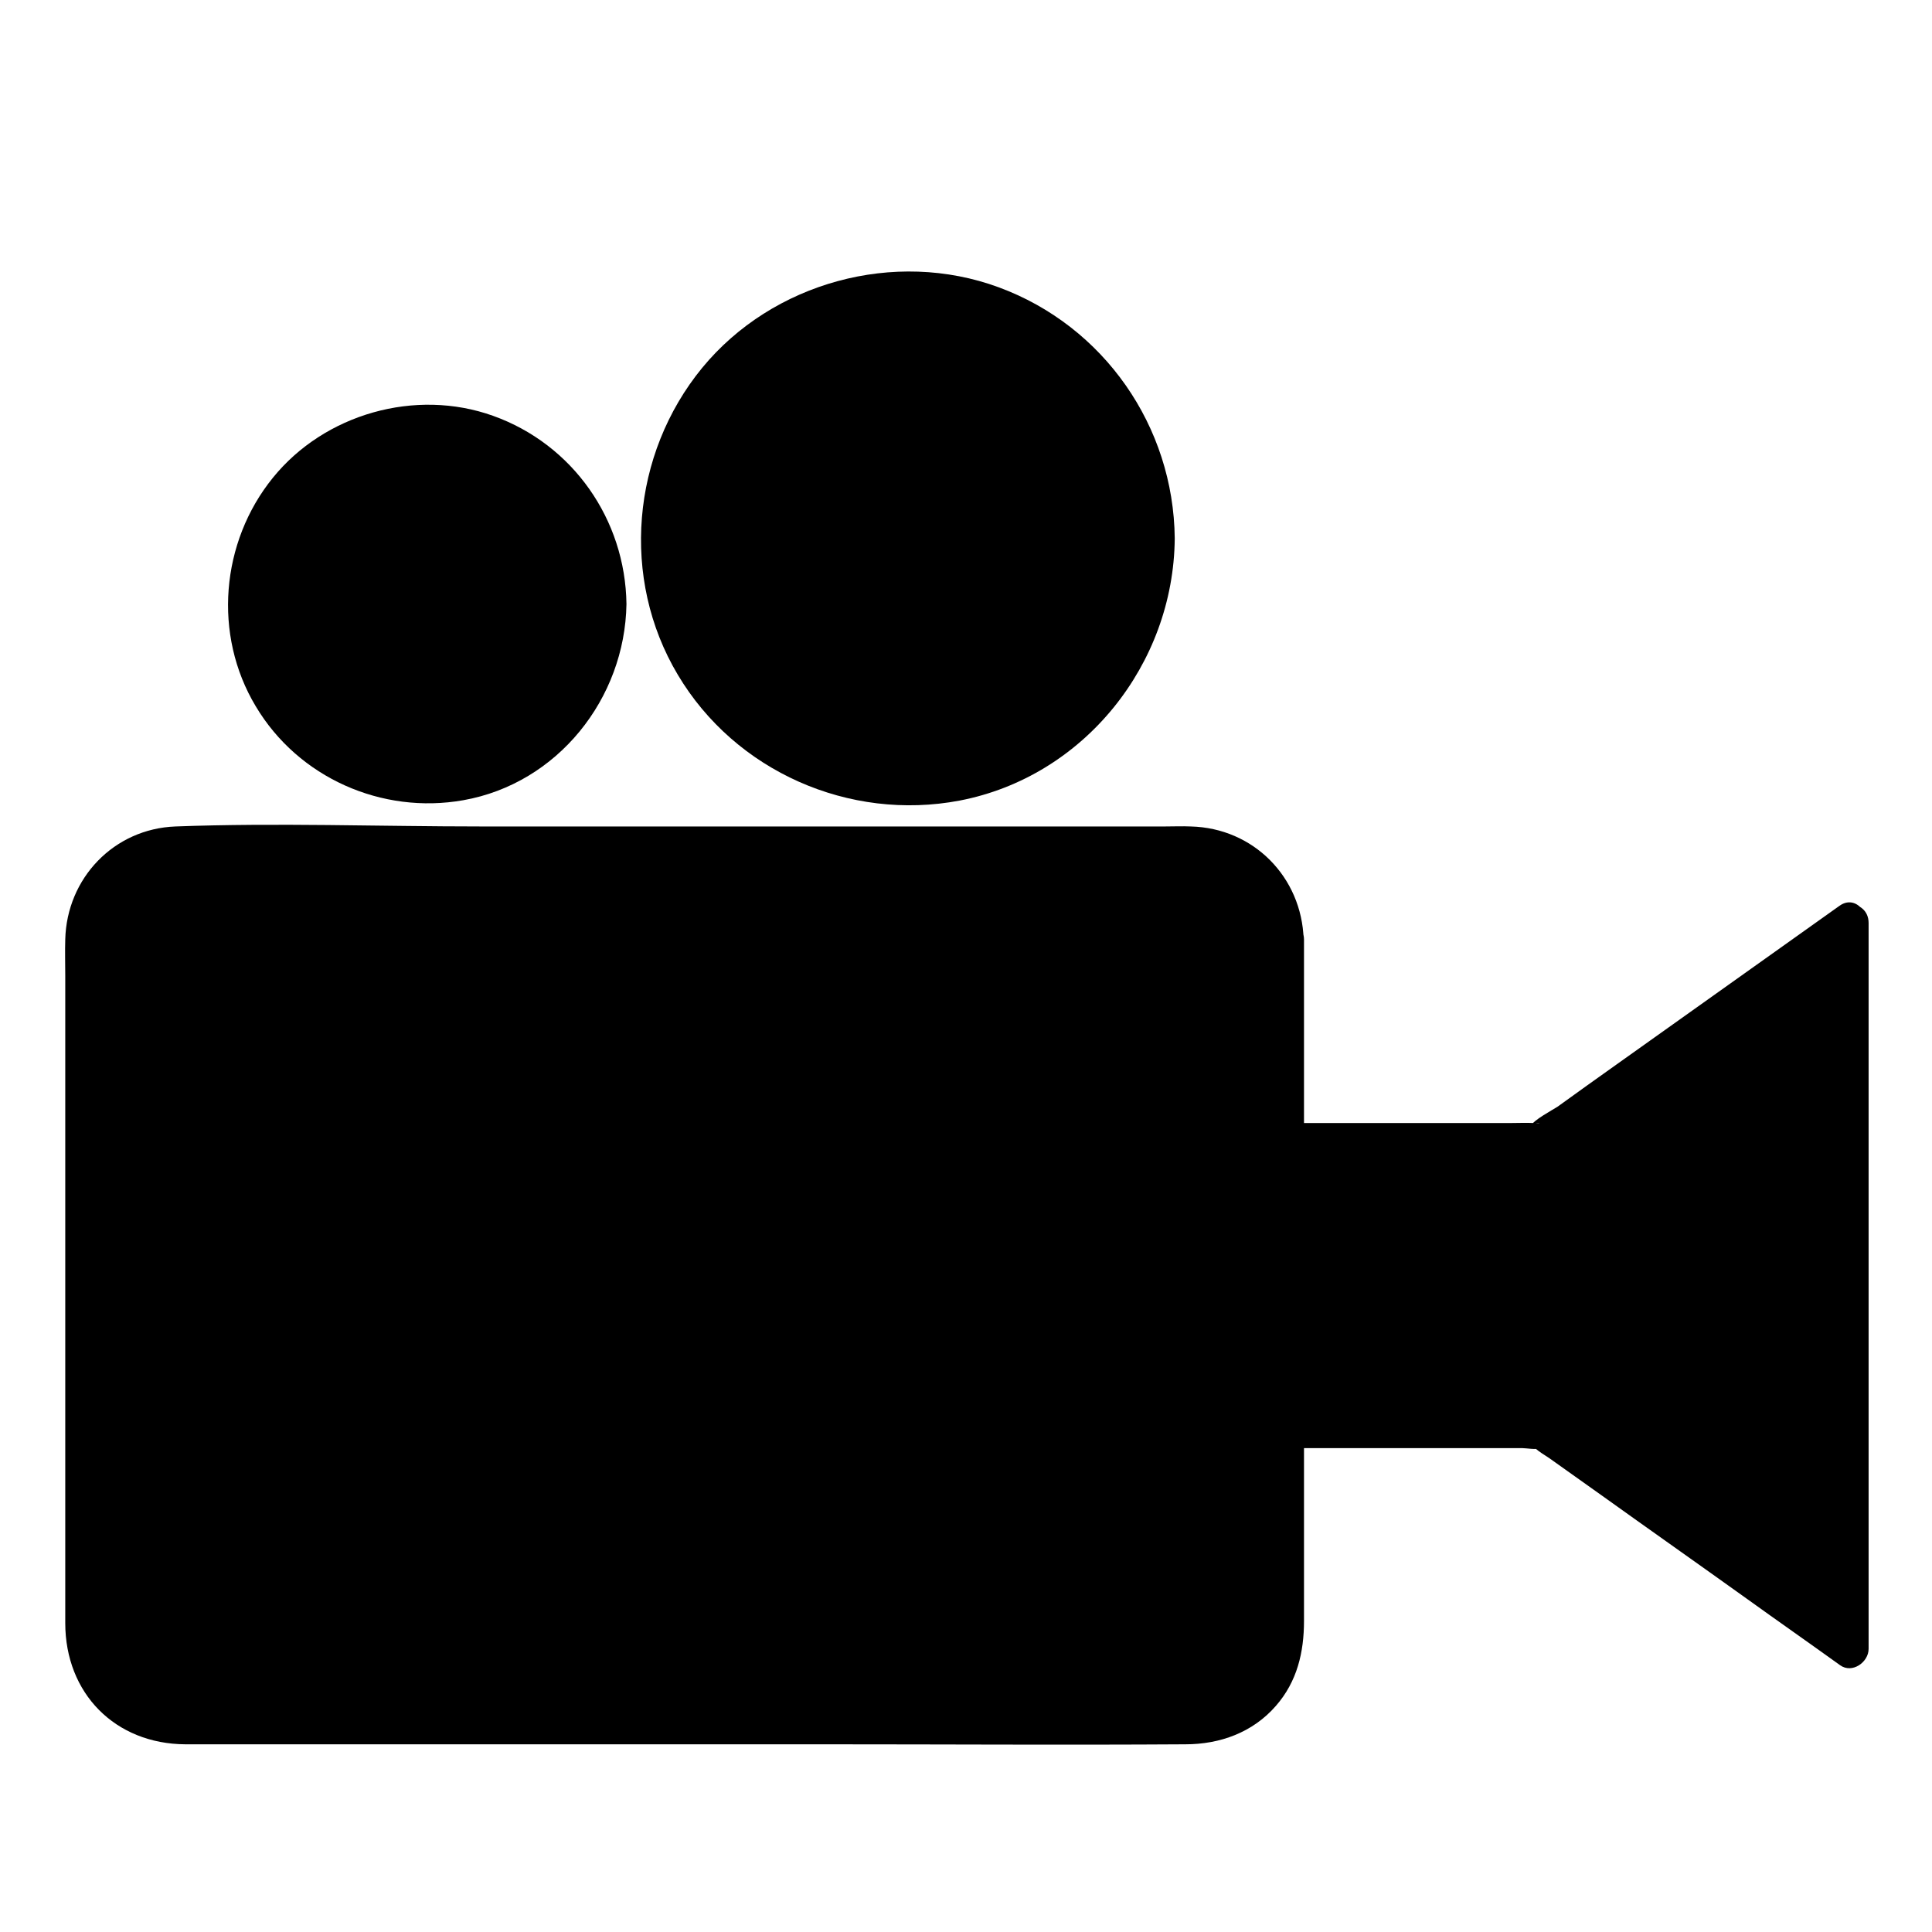
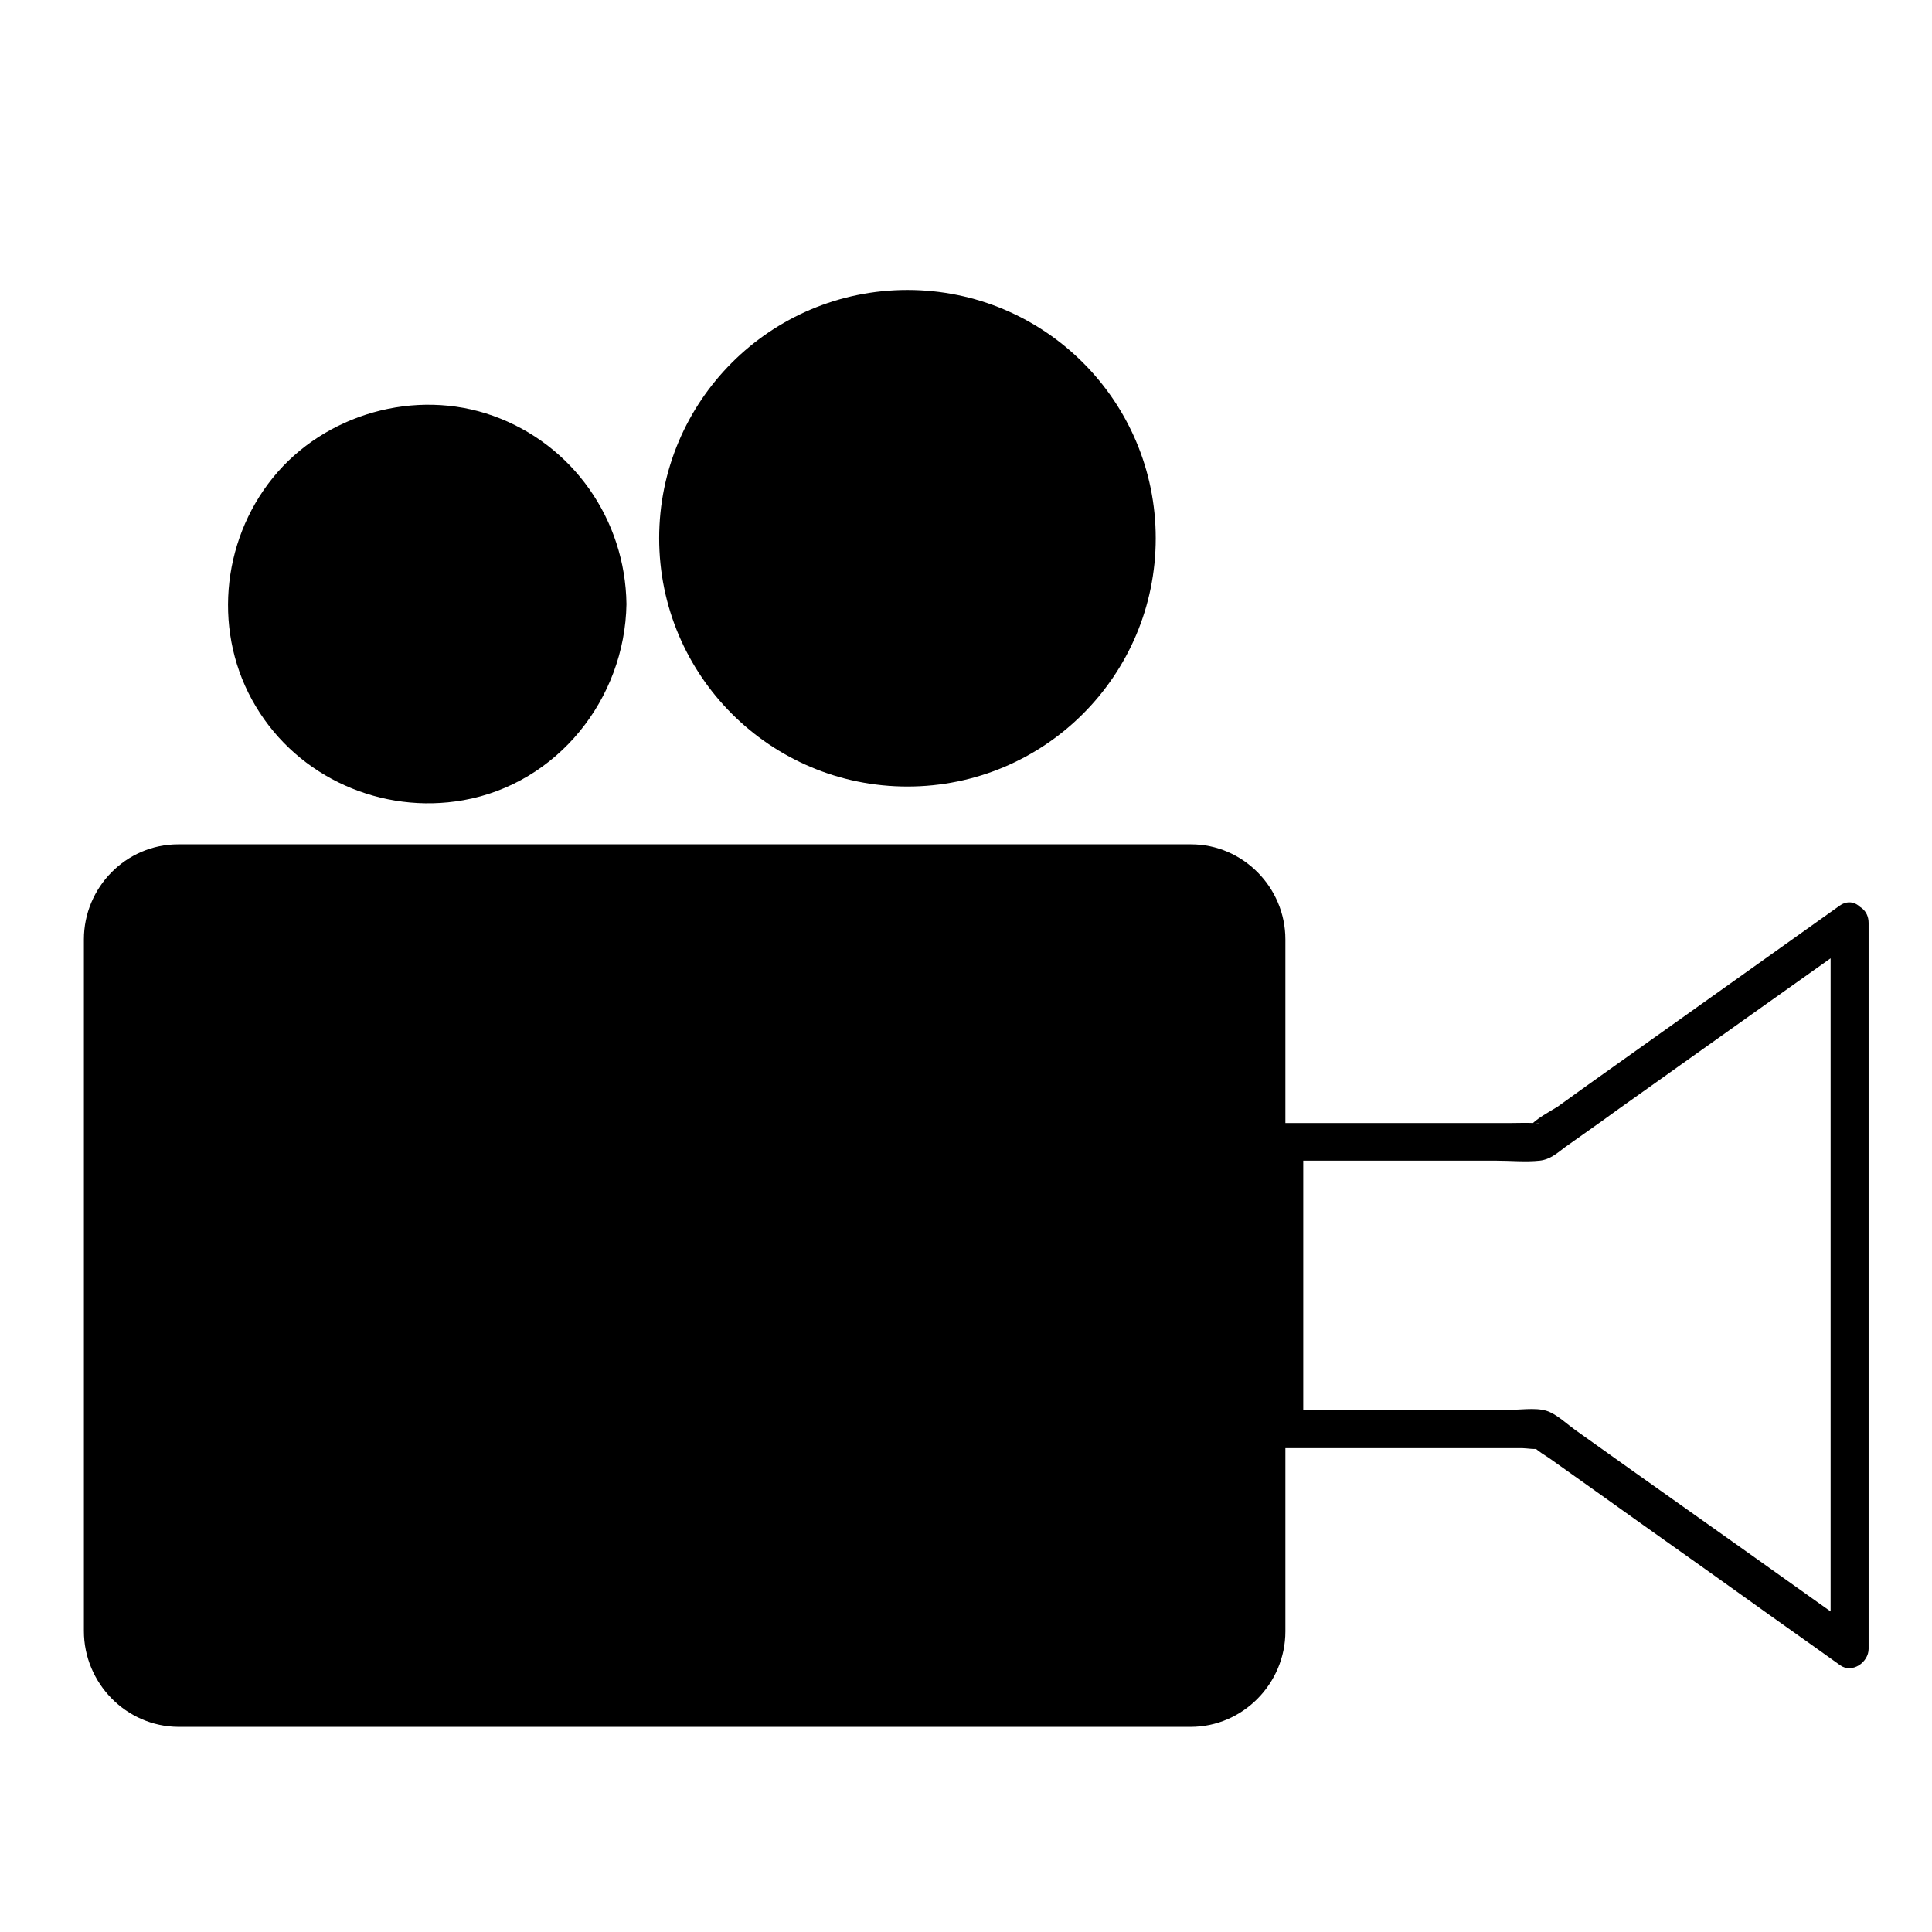
<svg xmlns="http://www.w3.org/2000/svg" fill="#000000" width="800px" height="800px" version="1.1" viewBox="144 144 512 512">
  <g>
-     <path d="m633.77 388.41v192.36l-81.312-57.836h-67.816v-76.582h67.816z" />
    <path d="m629.13 388.41v64.992 103.58 23.781c2.519-1.41 5.039-2.922 7.559-4.332-19.949-14.207-39.902-28.414-59.852-42.523-5.141-3.629-10.277-7.356-15.418-10.984-2.117-1.512-4.231-3.527-6.551-4.637-2.82-1.41-6.953-0.707-9.977-0.707h-21.562-38.996c1.715 1.715 3.324 3.324 5.039 5.039v-76.074c-1.715 1.715-3.324 3.324-5.039 5.039h32.949 23.176c3.828 0 7.859 0.402 11.586 0 2.719-0.301 4.535-1.914 6.648-3.527 4.535-3.223 9.168-6.449 13.703-9.773 12.797-9.07 25.594-18.238 38.391-27.305 8.566-6.047 17.129-12.191 25.695-18.238 5.238-3.727 0.203-12.496-5.039-8.664-19.648 14.008-39.398 28.012-59.047 42.02-5.238 3.727-10.48 7.457-15.617 11.184-0.906 0.605-6.852 3.828-6.852 4.938 0-1.008 4.231-0.504 0.605-0.605-2.117-0.102-4.231 0-6.246 0h-21.867-37.988c-2.719 0-5.039 2.316-5.039 5.039v76.074c0 2.719 2.316 5.039 5.039 5.039h31.941 23.477 7.559c1.109 0 3.727 0.504 4.734 0-0.504 0.203-3.125-1.715-1.41-0.102 1.109 1.109 2.621 1.914 3.93 2.82 4.535 3.223 9.07 6.449 13.602 9.672 12.797 9.168 25.695 18.238 38.492 27.406 8.262 5.945 16.625 11.789 24.887 17.734 3.223 2.316 7.559-0.805 7.559-4.332v-64.992-103.58-23.781c0.004-6.648-10.07-6.746-10.07-0.199z" />
    <path d="m484.64 392.95v183.39c0 13.805-11.285 25.293-25.09 25.293h-268.33c-13.805-0.102-24.988-11.59-24.988-25.395v-183.29c0-13.805 11.184-25.191 24.988-25.191h268.43c13.703 0 24.988 11.387 24.988 25.191z" />
-     <path d="m479.4 392.95v95.723 63.582 19.043c0 5.441 0.102 10.578-2.922 15.418-6.852 11.184-19.547 9.473-30.73 9.473h-48.465-135.52-52.195c-7.961 0-18.941 1.613-26.5-1.715-14.508-6.348-11.789-23.375-11.789-36.273v-60.559c0-34.66-0.605-69.426 0-104.19 0.203-11.285 8.465-20.152 19.852-20.453 2.215-0.102 4.535 0 6.75 0h41.312 133.91c28.617 0 57.133-0.504 85.75 0 11.379 0.301 20.246 8.461 20.547 19.949 0.203 6.449 10.277 6.449 10.078 0-0.504-16.523-13.301-29.523-29.926-29.926-2.215-0.102-4.535 0-6.75 0h-42.926-138.45c-26.902 0-54.008-1.008-80.91 0-16.324 0.605-28.816 13.703-29.223 29.926-0.102 3.223 0 6.449 0 9.672v56.125 115.37c0 18.641 13.199 32.043 31.84 32.145h34.461 135.12c31.84 0 63.582 0.203 95.422 0 9.168 0 17.836-3.125 23.98-10.176 5.644-6.449 7.457-14.207 7.457-22.57v-46.551-125.75-8.262c-0.102-6.555-10.18-6.555-10.18-0.004z" />
    <path d="m450.28 286.64c0 36.34-29.457 65.797-65.797 65.797-36.34 0-65.797-29.457-65.797-65.797s29.457-65.797 65.797-65.797c36.34 0 65.797 29.457 65.797 65.797" />
-     <path d="m445.24 286.64c-0.301 25.191-15.922 48.465-39.902 57.031-24.082 8.664-51.387 1.211-67.711-18.438-16.121-19.445-18.137-47.961-5.238-69.625 13-21.766 38.996-33.555 63.984-28.617 28.211 5.742 48.562 30.832 48.867 59.648 0.102 6.449 10.176 6.449 10.078 0-0.301-29.625-18.742-56.227-46.652-66.504-27.609-10.176-59.953-1.309-78.594 21.363-18.742 22.871-21.664 55.82-6.449 81.316 15.215 25.594 45.445 38.895 74.664 33.352 33.051-6.348 56.73-36.172 57.031-69.426-0.004-6.648-10.078-6.648-10.078-0.102z" />
    <path d="m304.98 304.07c0 26.434-21.43 47.859-47.863 47.859-26.434 0-47.859-21.426-47.859-47.859 0-26.434 21.426-47.863 47.859-47.863 26.434 0 47.863 21.43 47.863 47.863" />
    <path d="m299.94 304.07c-0.301 17.734-11.184 34.059-28.012 40.203-16.93 6.144-36.172 1.008-47.66-12.797-11.586-13.805-13-33.957-3.828-49.375 9.168-15.215 27.508-23.578 45.039-20.051 19.953 4.234 34.16 21.766 34.461 42.02 0.102 6.449 10.176 6.449 10.078 0-0.301-22.371-14.207-42.32-35.367-49.879-20.555-7.356-44.637-0.504-58.34 16.426-13.805 17.027-15.922 41.613-4.535 60.559 11.285 18.941 33.453 28.719 55.016 24.887 24.988-4.434 42.824-26.902 43.227-51.992 0.098-6.449-9.977-6.449-10.078 0z" />
  </g>
</svg>